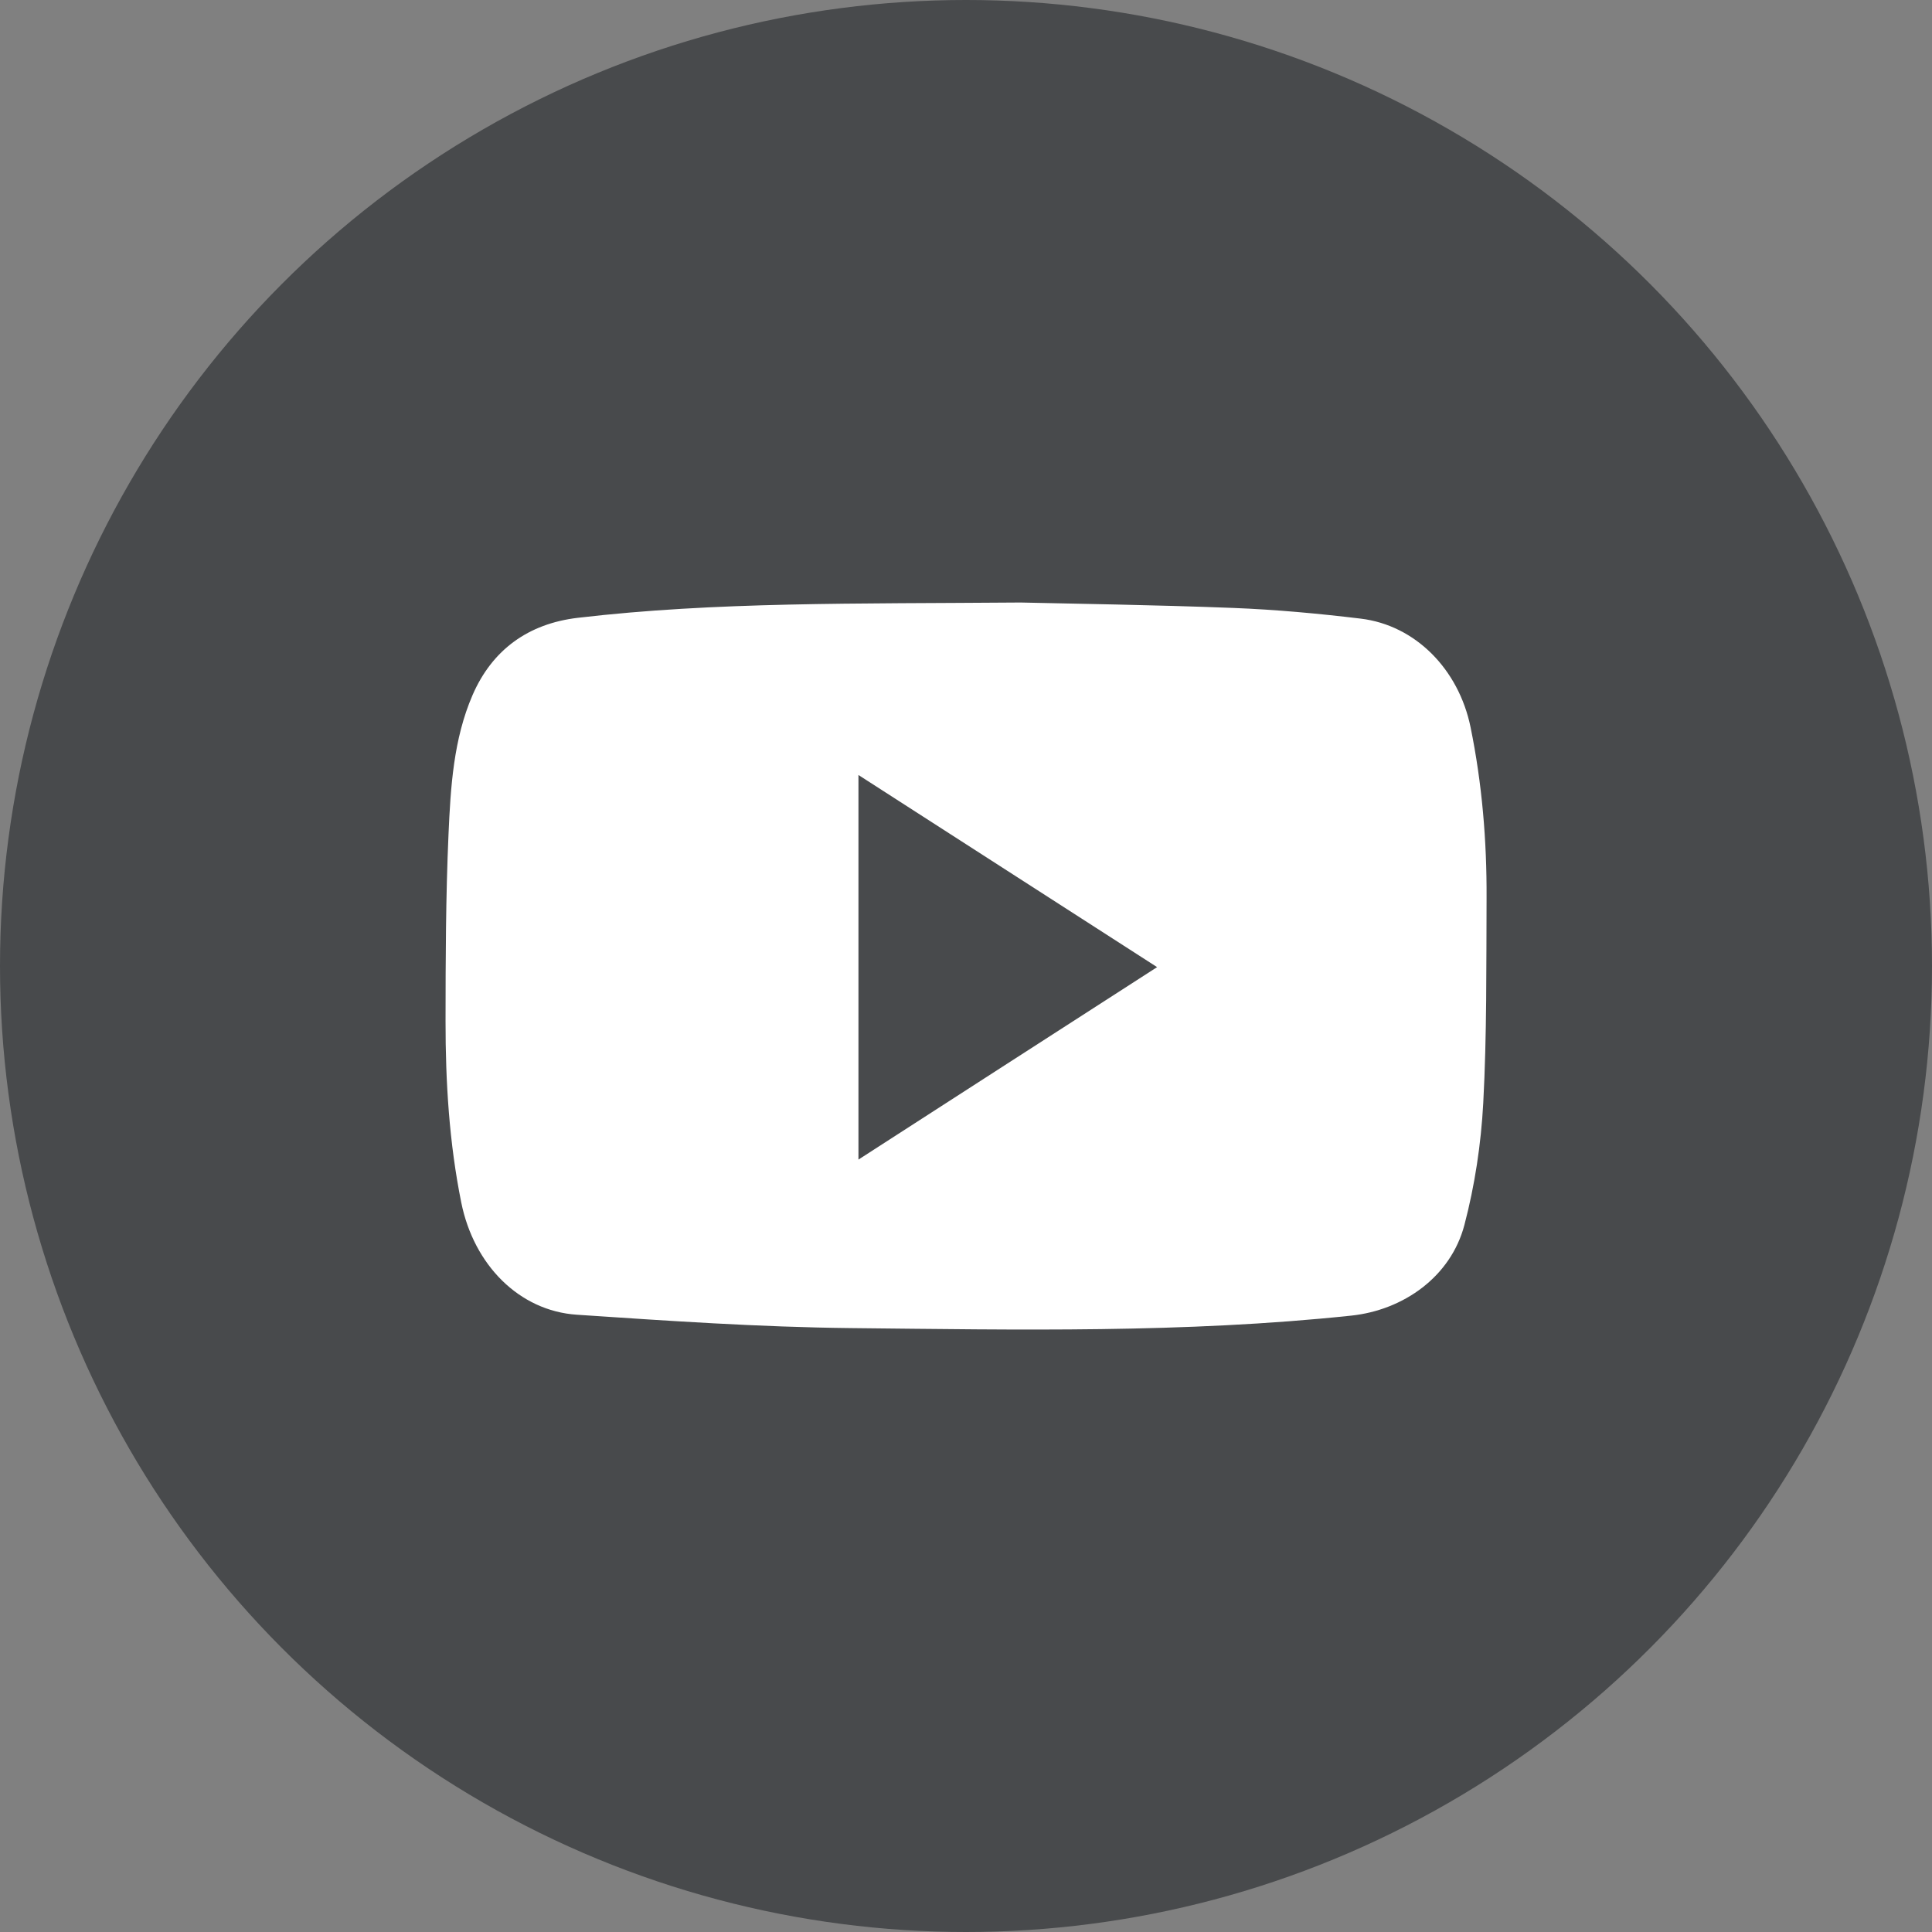
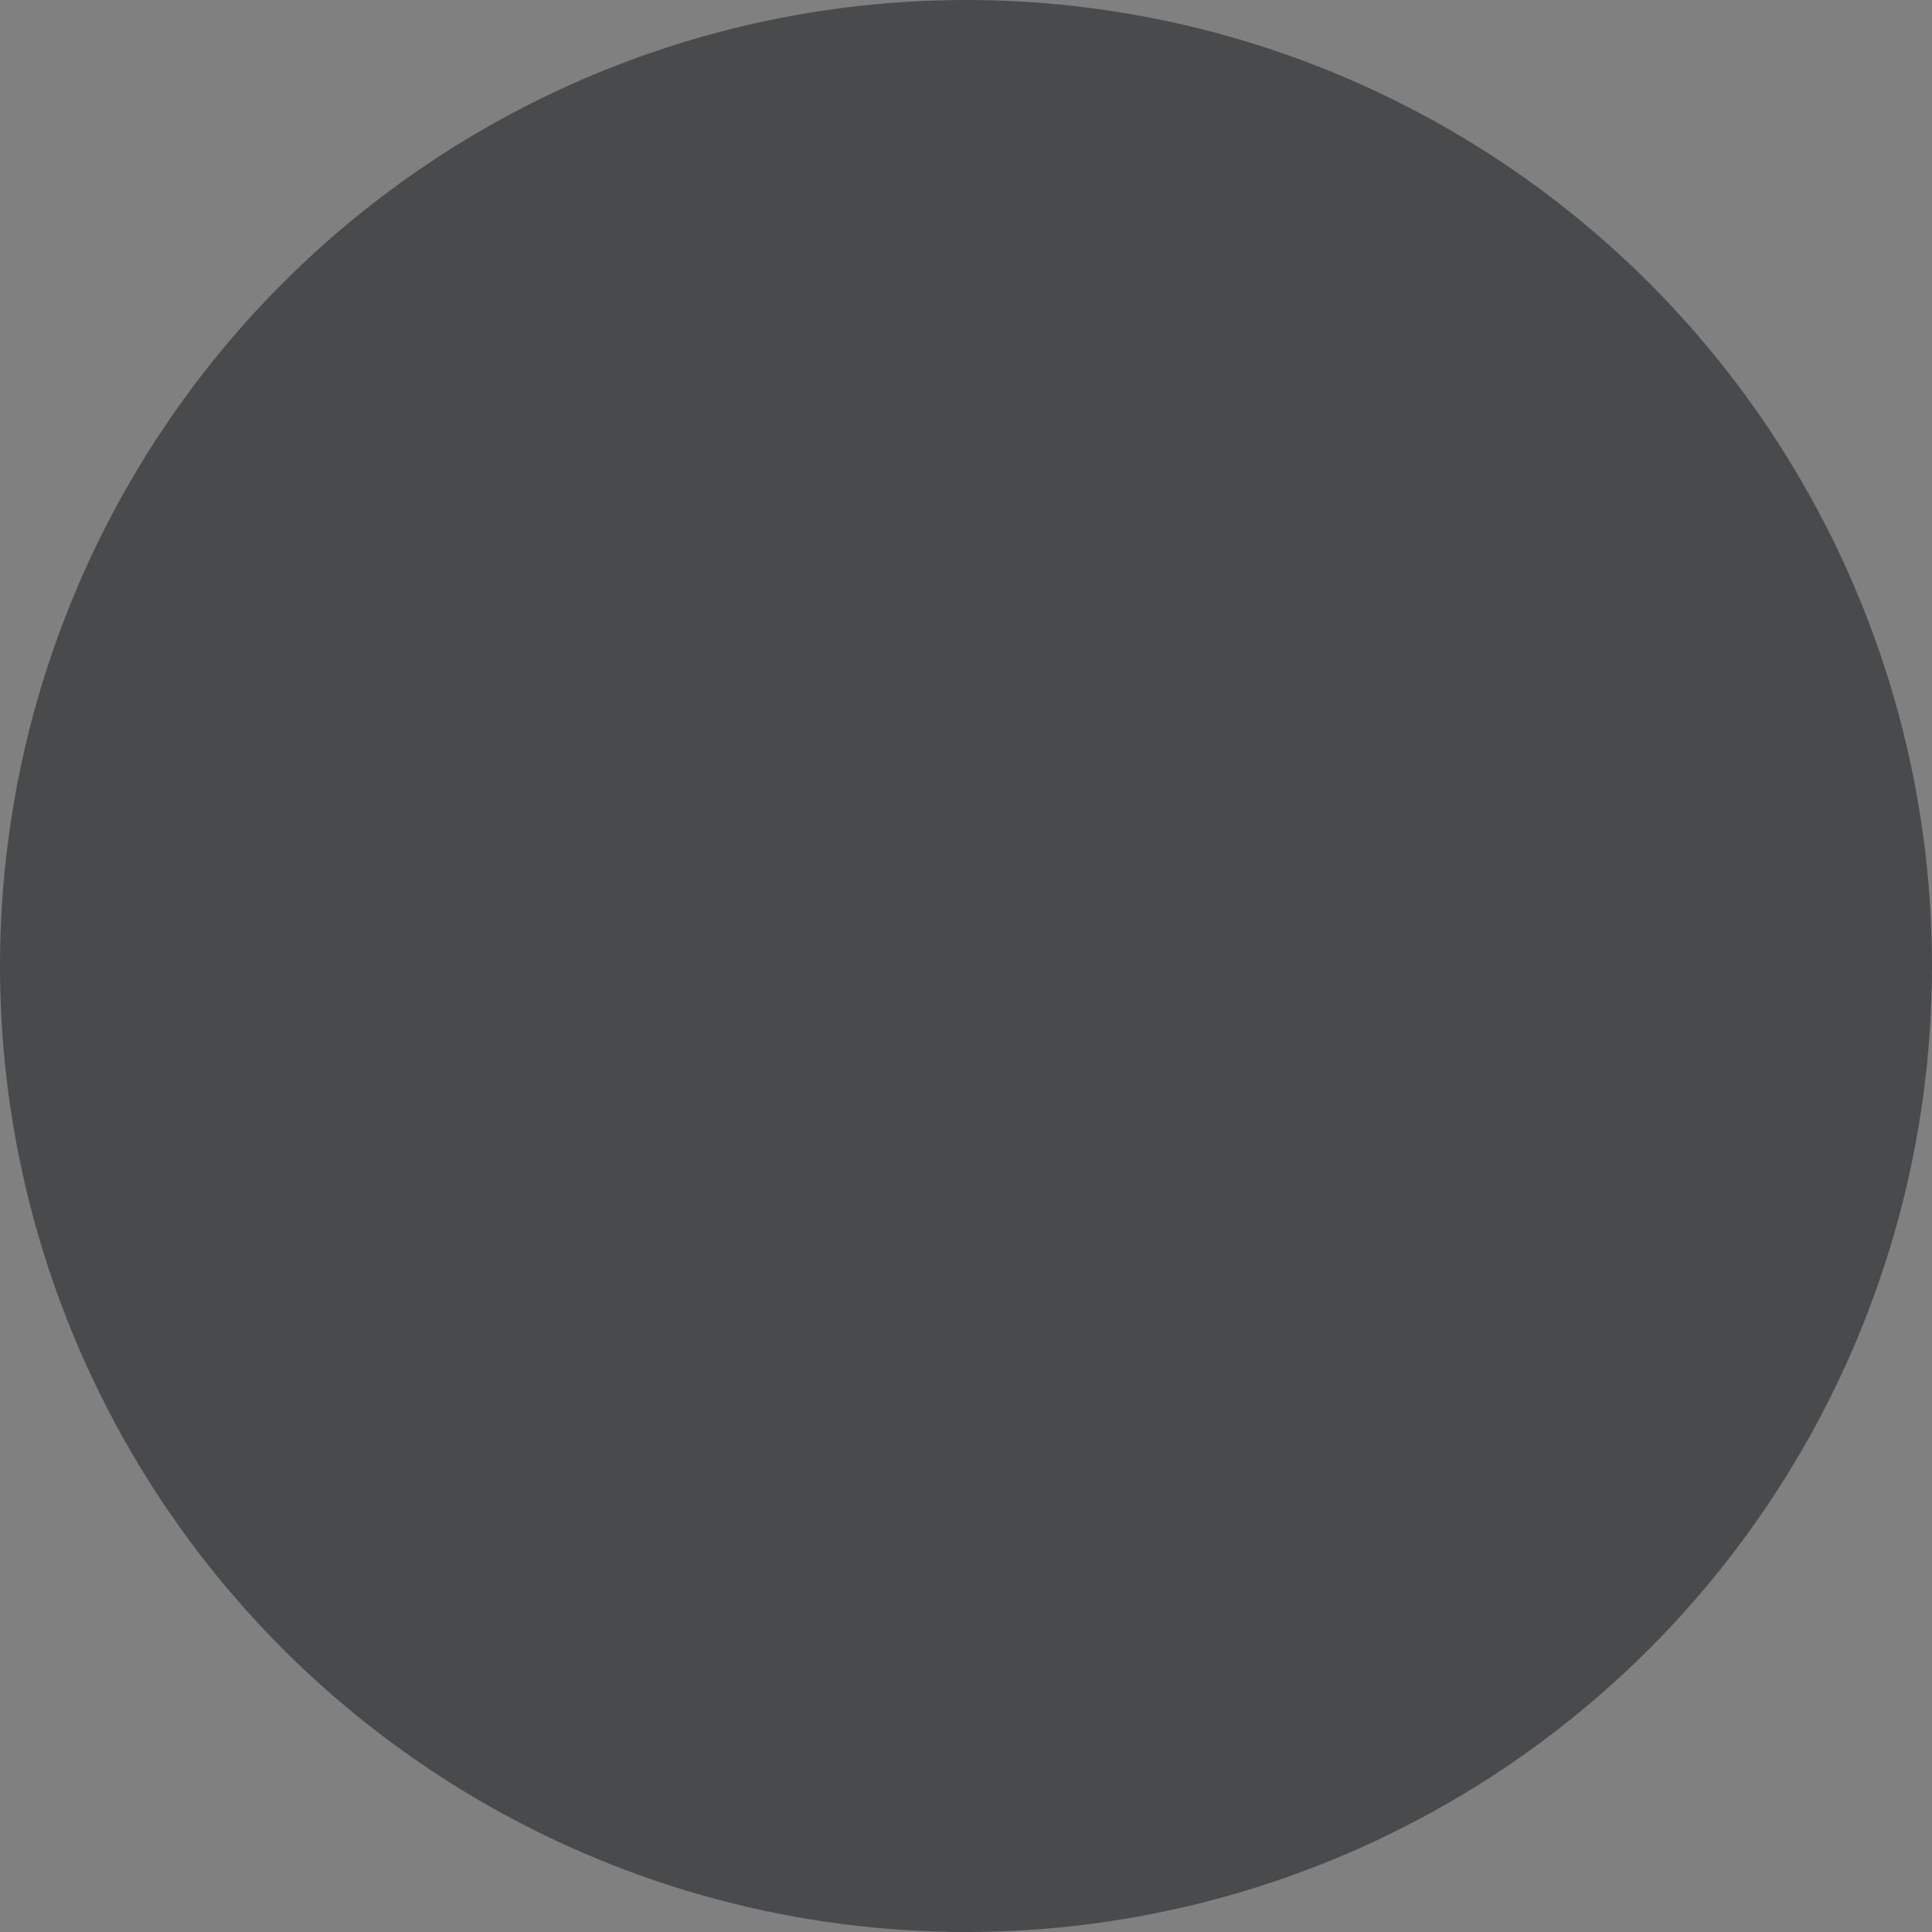
<svg xmlns="http://www.w3.org/2000/svg" version="1.1" id="圖層_1" x="0px" y="0px" width="36px" height="36px" viewBox="0 0 36 36" enable-background="new 0 0 36 36" xml:space="preserve">
  <rect x="0" y="0" width="36" height="36" fill="#808080" stroke="none" />
  <g>
    <circle fill="#484A4C" cx="18" cy="18" r="18" />
-     <path fill="#FFFFFF" d="M19.018,11.227c0.978,0.023,2.47,0.043,3.962,0.101c0.792,0.031,1.585,0.104,2.373,0.199   c1.017,0.122,1.827,0.94,2.049,2.025c0.214,1.048,0.303,2.11,0.298,3.179c-0.006,1.274,0.006,2.552-0.062,3.824   c-0.041,0.762-0.157,1.532-0.351,2.27c-0.253,0.964-1.136,1.588-2.111,1.69c-3.103,0.328-6.214,0.264-9.323,0.232   c-1.702-0.018-3.405-0.135-5.104-0.249c-1.077-0.072-1.92-0.93-2.154-2.09c-0.225-1.115-0.294-2.246-0.293-3.381   c0.001-1.158,0.004-2.318,0.055-3.476c0.039-0.882,0.092-1.778,0.449-2.601c0.366-0.842,1.037-1.329,1.961-1.438   C13.337,11.211,15.92,11.252,19.018,11.227z M21.561,18.021c-1.877-1.208-3.715-2.39-5.565-3.58c0,2.4,0,4.765,0,7.166   C17.86,20.404,19.692,19.225,21.561,18.021z" />
  </g>
</svg>